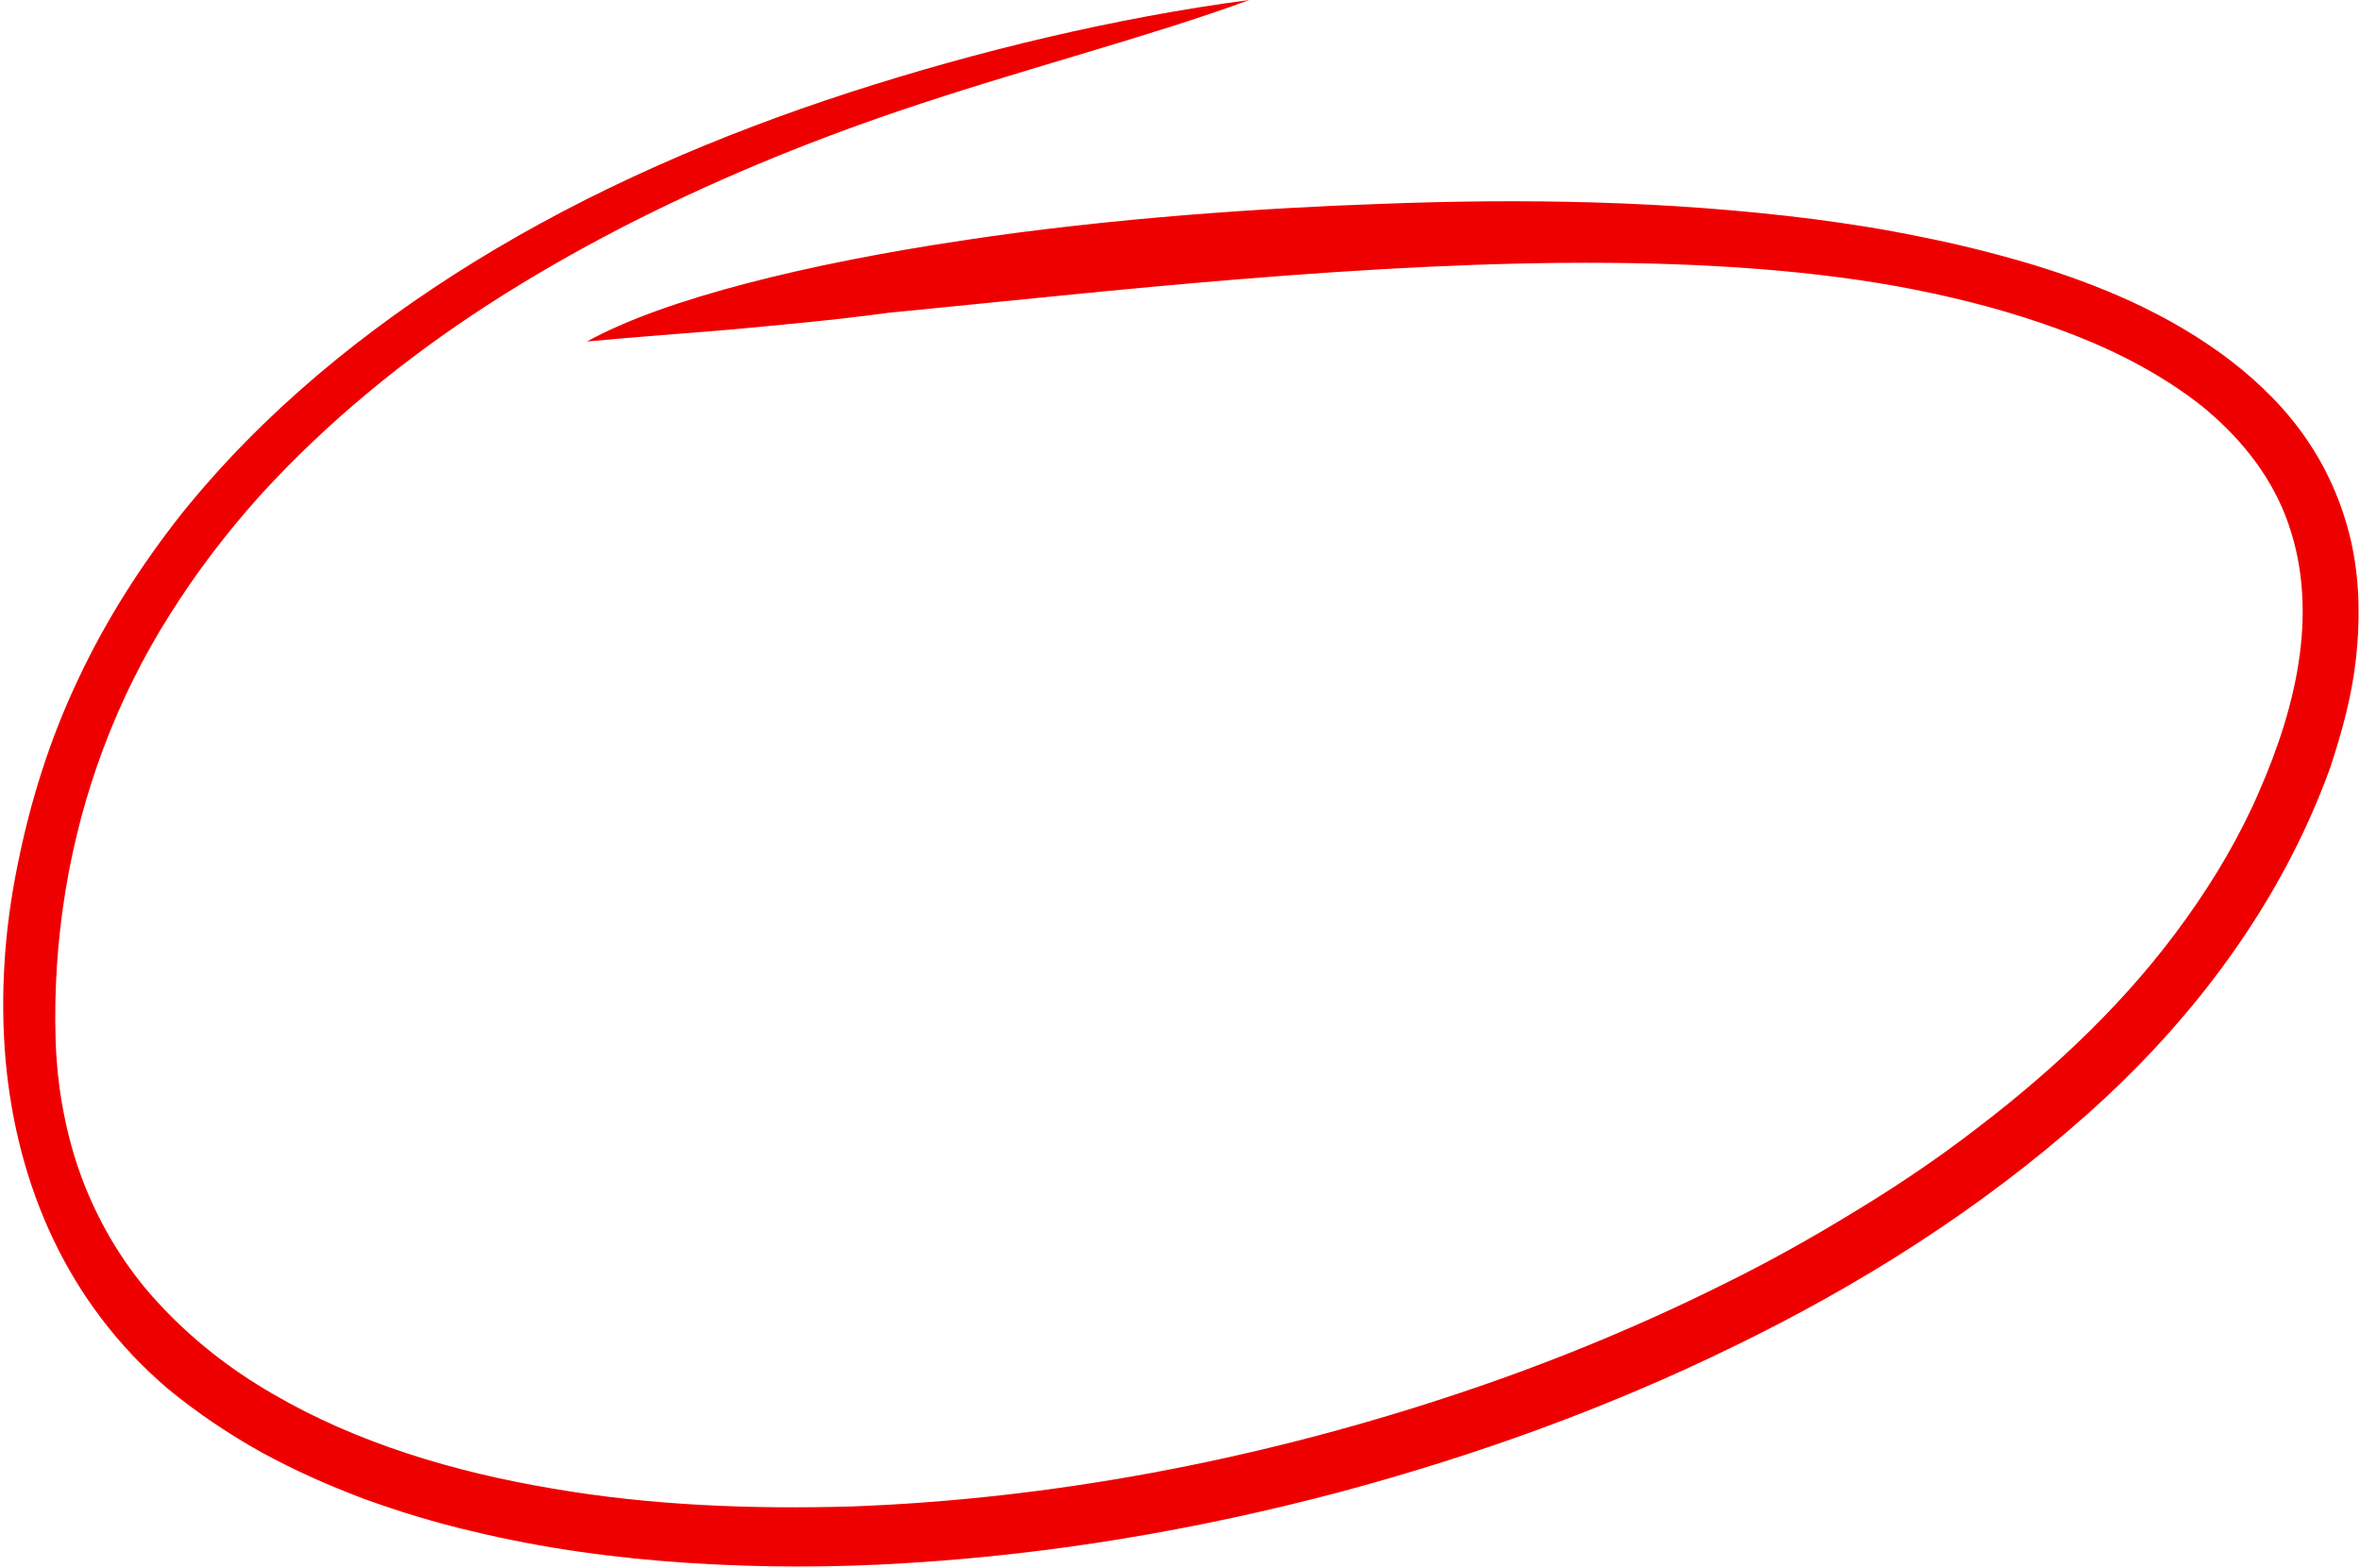
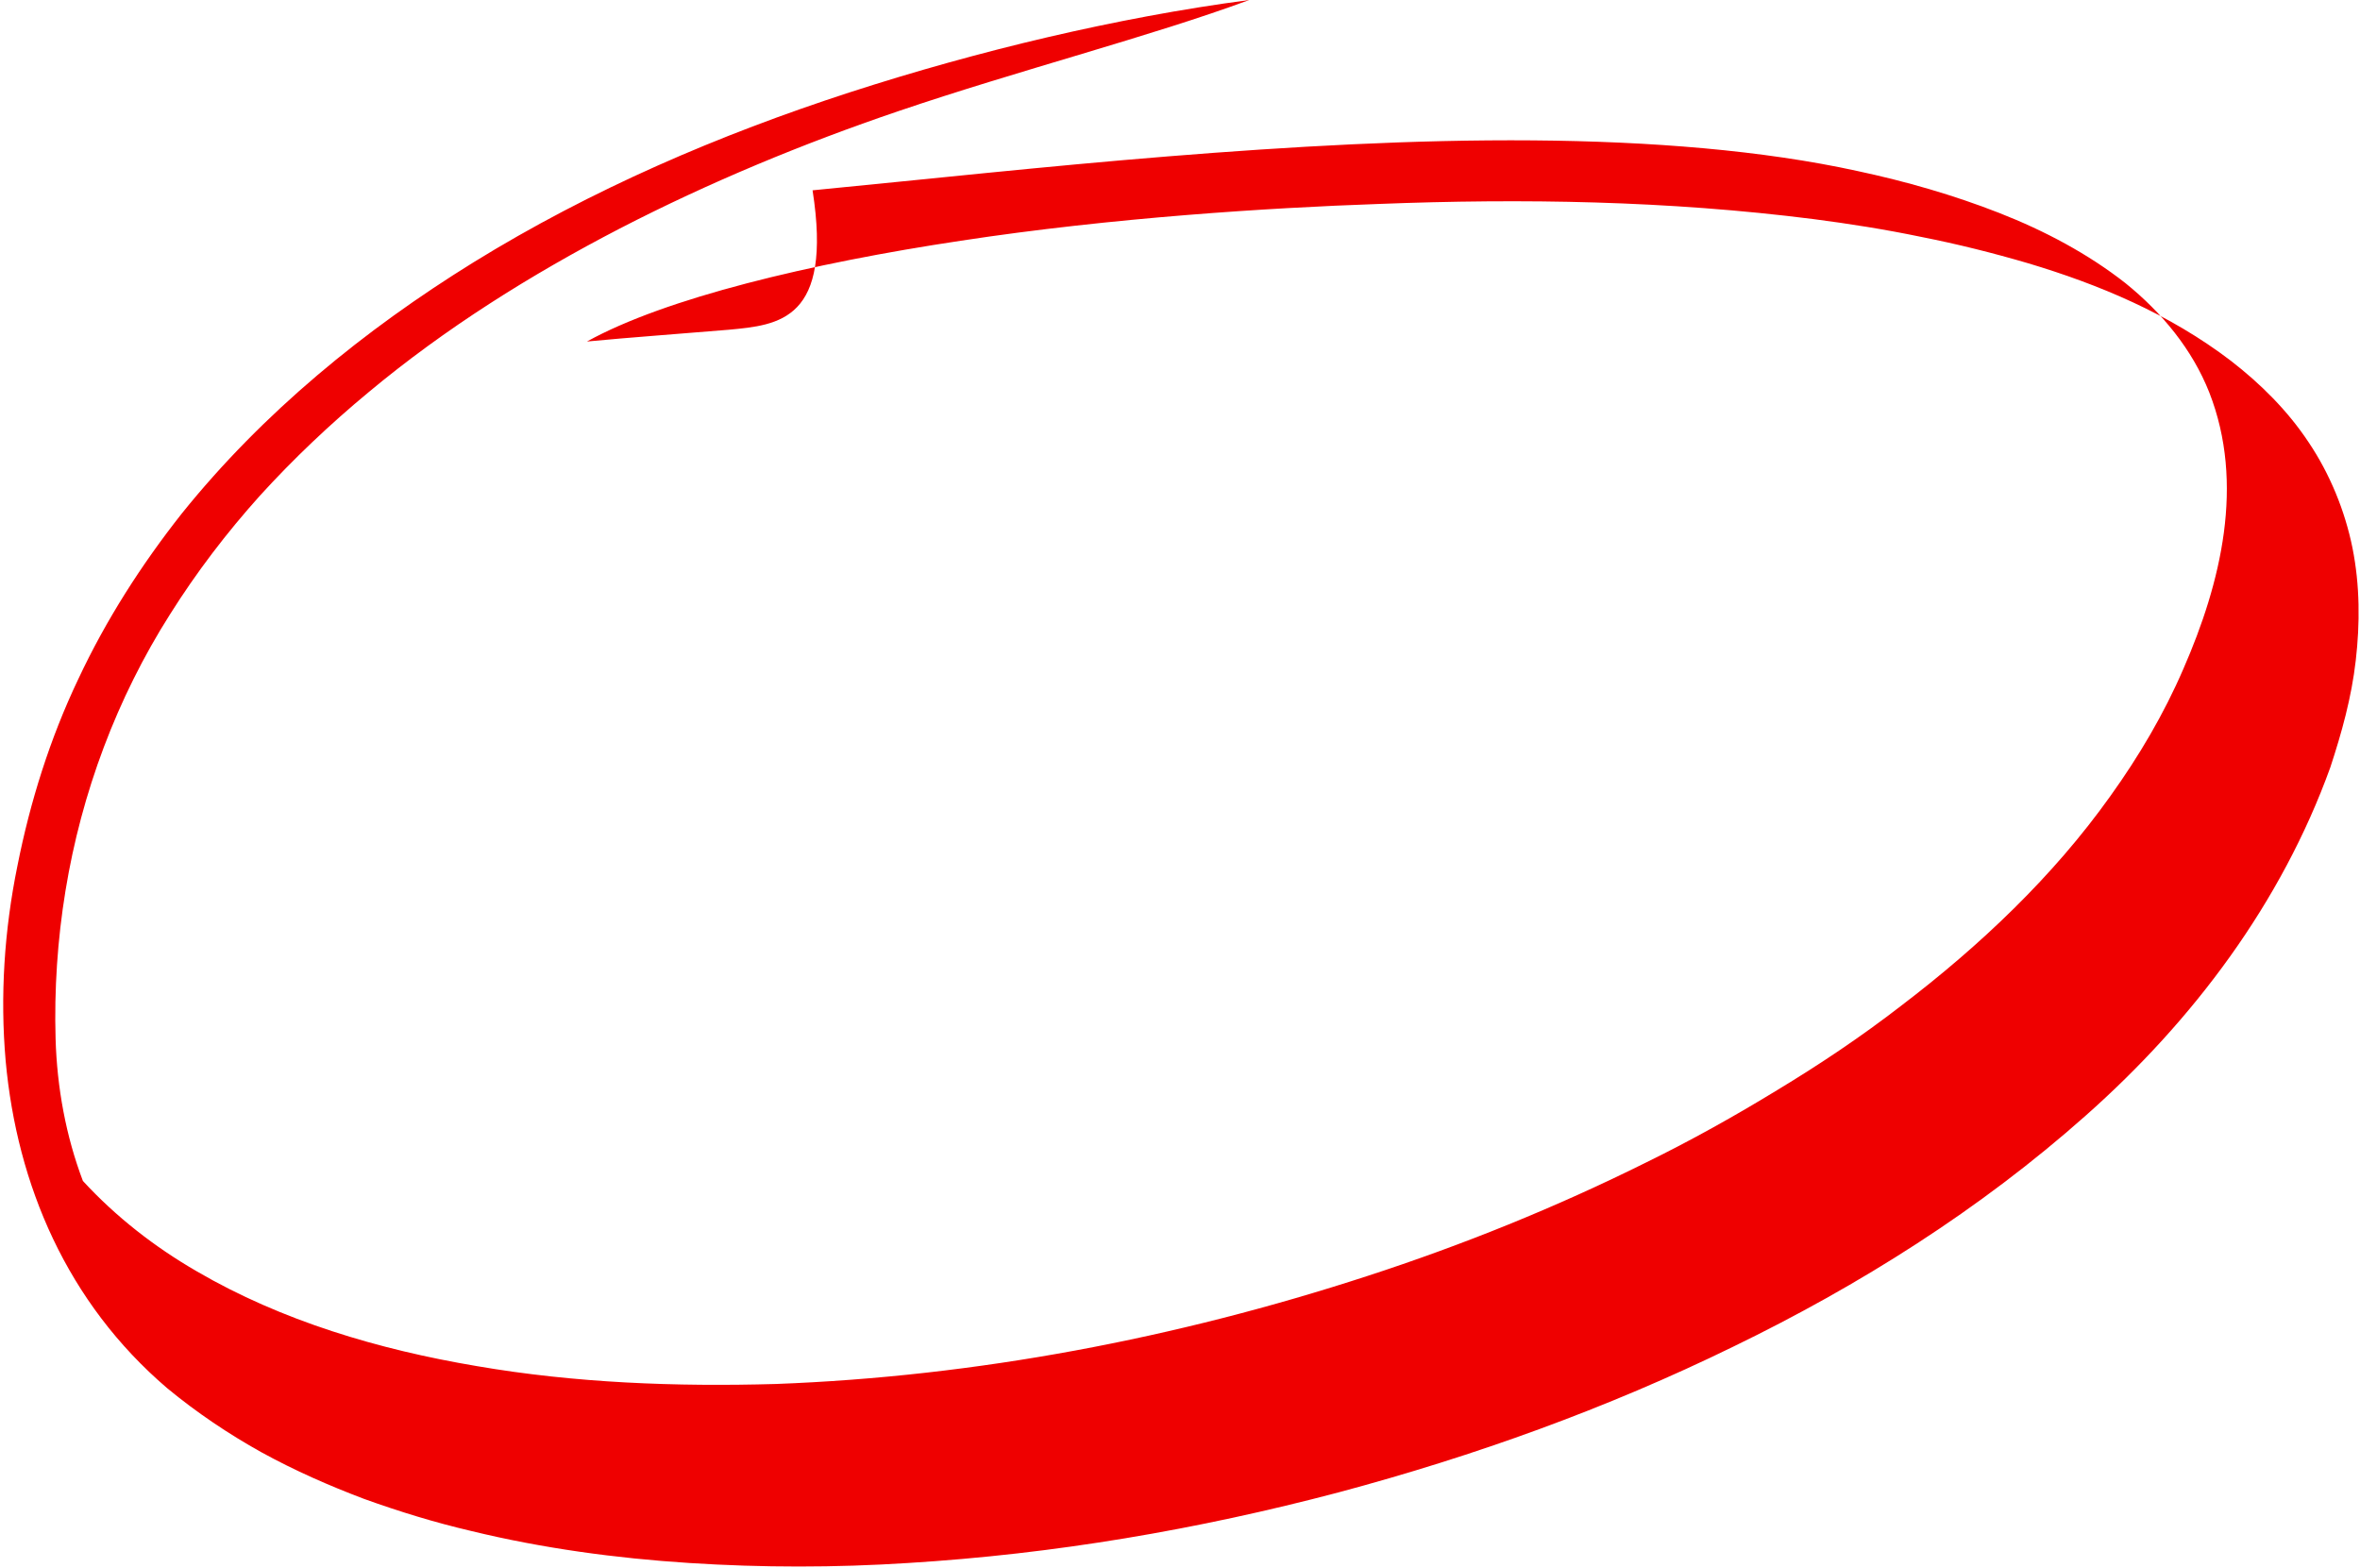
<svg xmlns="http://www.w3.org/2000/svg" height="332.8" preserveAspectRatio="xMidYMid meet" version="1.0" viewBox="-0.7 0.0 501.0 332.8" width="501.0" zoomAndPan="magnify">
  <g id="change1_1">
-     <path d="M499.4,140.2c-0.9,7.9-3,15.4-5.4,22.7c-10.4,28.8-29.1,53.7-51.9,73.9c-22.5,20-48.1,36.1-74.9,49.1 c-26.8,13.1-54.9,23.2-83.7,30.9c-29.9,7.9-60.4,13.1-91.4,15c-15.5,1-31,1-46.5,0c-15.5-1-31.1-3.1-46.3-6.8 c-7.7-1.8-15.2-4.1-22.7-6.8c-7.4-2.8-14.7-6-21.8-9.9c-7-3.9-13.7-8.4-20-13.6c-21.3-18.2-31.9-43.2-34.3-69.5 c-1.2-13.7-0.3-27.7,2.5-41.4c2.7-13.6,6.9-27,12.9-39.6c5.9-12.6,13.4-24.3,22-35.2C55.2,87.5,76.7,70,99.8,55.7 c25.1-15.5,52.2-27.1,79.9-36.1c13.9-4.5,27.9-8.4,42-11.7c14.2-3.3,28.4-6,42.8-7.9c-20.8,7.7-48.9,14.9-74.5,23.6 c-20.3,6.9-40.1,15.1-59.1,24.9C112,58.3,93.8,69.7,77.5,83.3c-8.2,6.8-15.9,14.1-23,21.9c-7.1,7.9-13.5,16.3-19.1,25.2 c-11.3,17.8-18.8,37.9-22.2,58.7c-1.7,10.4-2.4,21-2.1,31.4c0.3,10.4,2.2,20.7,5.8,30.2c3.7,9.6,9.1,18.5,16.1,26 c7,7.6,15.2,14,24.2,19.2c18,10.5,38.6,16.6,59.4,20.1c20.9,3.6,42.3,4.4,63.5,3.8c42.6-1.6,85-9.7,125.5-22.9 c20.3-6.6,40.1-14.6,59.2-24.1c9.6-4.7,18.9-9.9,27.9-15.4c9.1-5.5,17.9-11.4,26.3-17.9c16.8-12.8,32.3-27.5,44.4-44.5 c6.1-8.5,11.4-17.5,15.5-27c8-18.3,13.1-39.3,5.5-58.7c-3.6-9.1-10-16.9-17.8-23.2c-7.9-6.2-17.1-11.1-26.8-14.9 c-9.7-3.8-19.8-6.7-30.1-8.9c-20.1-4.4-43.9-6.3-68.9-6.5c-25.1-0.2-51.5,1.3-77.5,3.4c-26,2.1-51.7,4.9-75.4,7.2 C176.1,68,164.7,69,154,70c-10.7,0.9-20.7,1.6-30.1,2.5c16.6-9.2,47.4-16.6,79.4-21.4c32.1-4.9,65.6-7,88.6-7.8 c30.7-1.2,61.5-0.7,92.3,3.2c7.7,1,15.3,2.2,23,3.8c7.6,1.5,15.2,3.4,22.7,5.6c15,4.5,29.9,10.7,43,20.7c6.2,4.8,12,10.5,16.5,17.3 c4.5,6.7,7.7,14.5,9.3,22.4C500.3,124.3,500.3,132.4,499.4,140.2z" fill="#EF0000" />
+     <path d="M499.4,140.2c-0.9,7.9-3,15.4-5.4,22.7c-10.4,28.8-29.1,53.7-51.9,73.9c-22.5,20-48.1,36.1-74.9,49.1 c-26.8,13.1-54.9,23.2-83.7,30.9c-29.9,7.9-60.4,13.1-91.4,15c-15.5,1-31,1-46.5,0c-15.5-1-31.1-3.1-46.3-6.8 c-7.7-1.8-15.2-4.1-22.7-6.8c-7.4-2.8-14.7-6-21.8-9.9c-7-3.9-13.7-8.4-20-13.6c-21.3-18.2-31.9-43.2-34.3-69.5 c-1.2-13.7-0.3-27.7,2.5-41.4c2.7-13.6,6.9-27,12.9-39.6c5.9-12.6,13.4-24.3,22-35.2C55.2,87.5,76.7,70,99.8,55.7 c25.1-15.5,52.2-27.1,79.9-36.1c13.9-4.5,27.9-8.4,42-11.7c14.2-3.3,28.4-6,42.8-7.9c-20.8,7.7-48.9,14.9-74.5,23.6 c-20.3,6.9-40.1,15.1-59.1,24.9C112,58.3,93.8,69.7,77.5,83.3c-8.2,6.8-15.9,14.1-23,21.9c-7.1,7.9-13.5,16.3-19.1,25.2 c-11.3,17.8-18.8,37.9-22.2,58.7c-1.7,10.4-2.4,21-2.1,31.4c0.3,10.4,2.2,20.7,5.8,30.2c7,7.6,15.2,14,24.2,19.2c18,10.5,38.6,16.6,59.4,20.1c20.9,3.6,42.3,4.4,63.5,3.8c42.6-1.6,85-9.7,125.5-22.9 c20.3-6.6,40.1-14.6,59.2-24.1c9.6-4.7,18.9-9.9,27.9-15.4c9.1-5.5,17.9-11.4,26.3-17.9c16.8-12.8,32.3-27.5,44.4-44.5 c6.1-8.5,11.4-17.5,15.5-27c8-18.3,13.1-39.3,5.5-58.7c-3.6-9.1-10-16.9-17.8-23.2c-7.9-6.2-17.1-11.1-26.8-14.9 c-9.7-3.8-19.8-6.7-30.1-8.9c-20.1-4.4-43.9-6.3-68.9-6.5c-25.1-0.2-51.5,1.3-77.5,3.4c-26,2.1-51.7,4.9-75.4,7.2 C176.1,68,164.7,69,154,70c-10.7,0.9-20.7,1.6-30.1,2.5c16.6-9.2,47.4-16.6,79.4-21.4c32.1-4.9,65.6-7,88.6-7.8 c30.7-1.2,61.5-0.7,92.3,3.2c7.7,1,15.3,2.2,23,3.8c7.6,1.5,15.2,3.4,22.7,5.6c15,4.5,29.9,10.7,43,20.7c6.2,4.8,12,10.5,16.5,17.3 c4.5,6.7,7.7,14.5,9.3,22.4C500.3,124.3,500.3,132.4,499.4,140.2z" fill="#EF0000" />
  </g>
</svg>